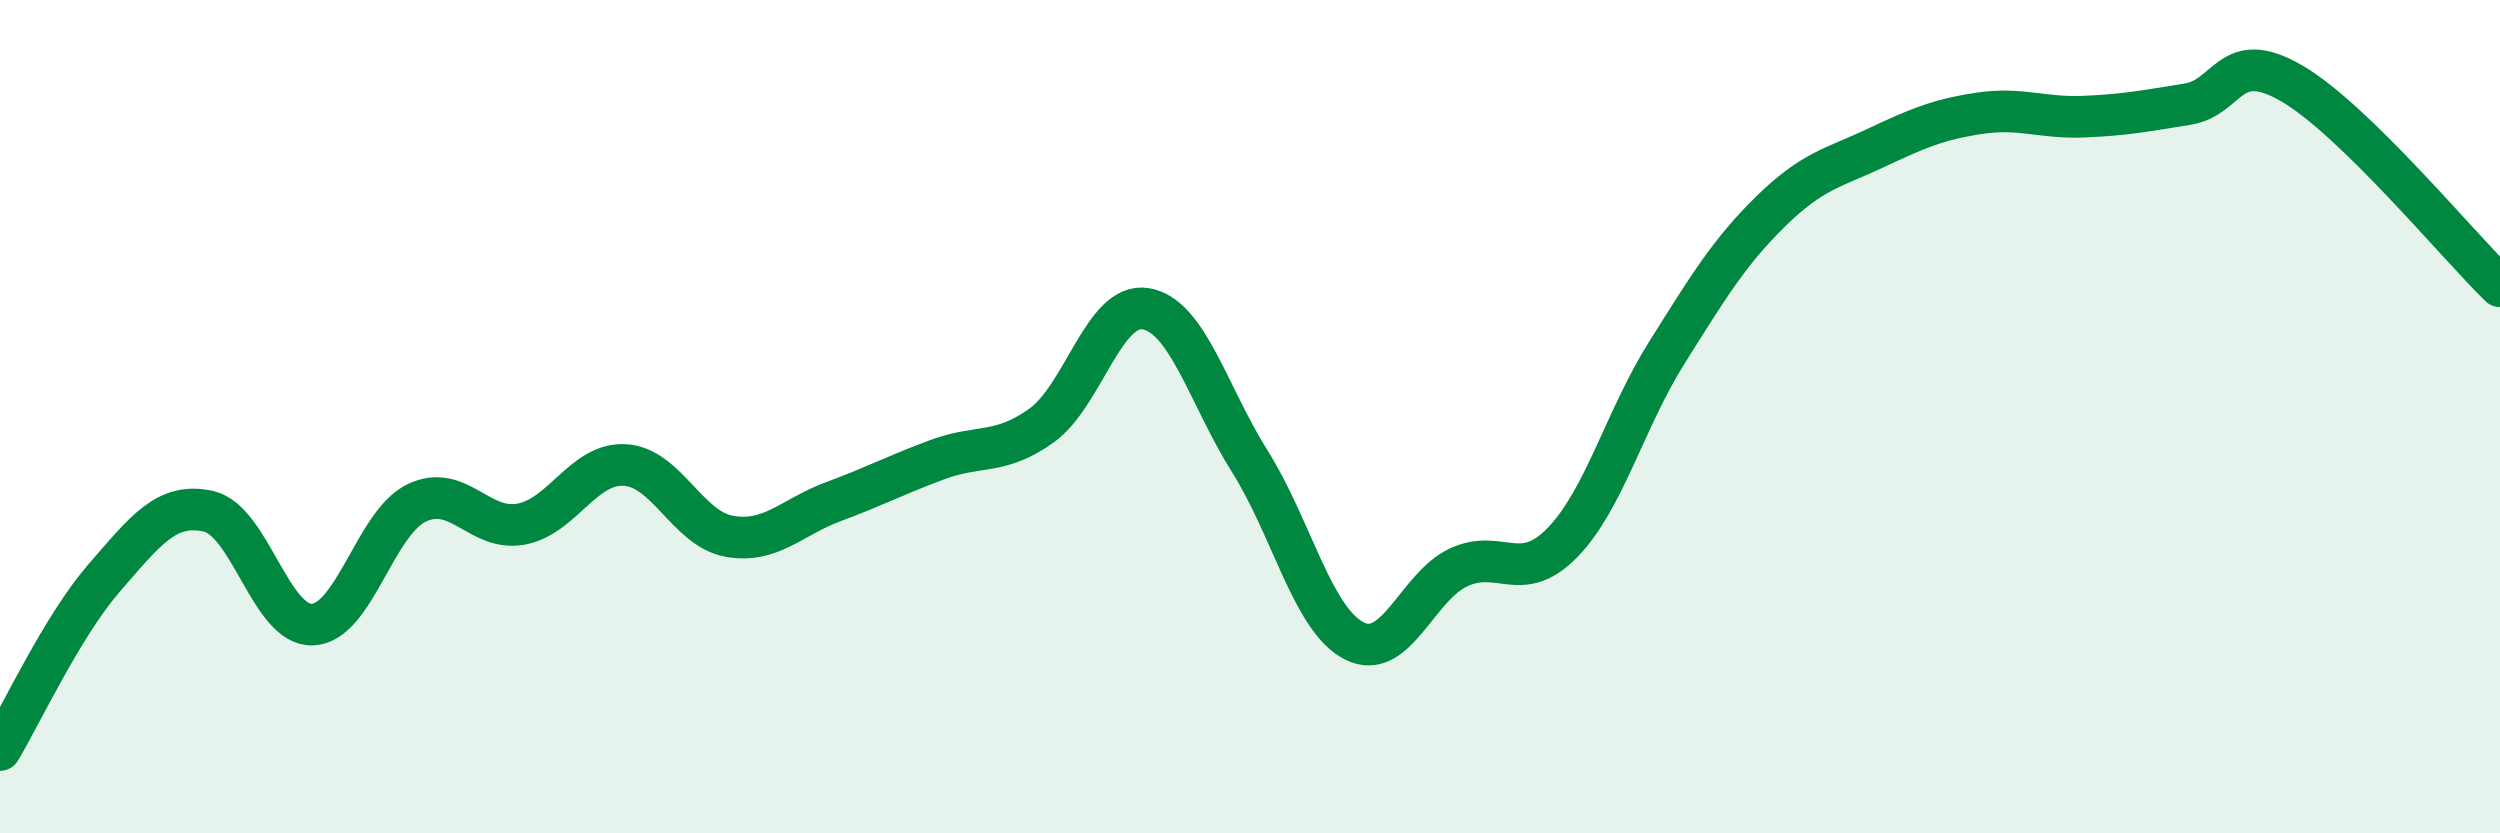
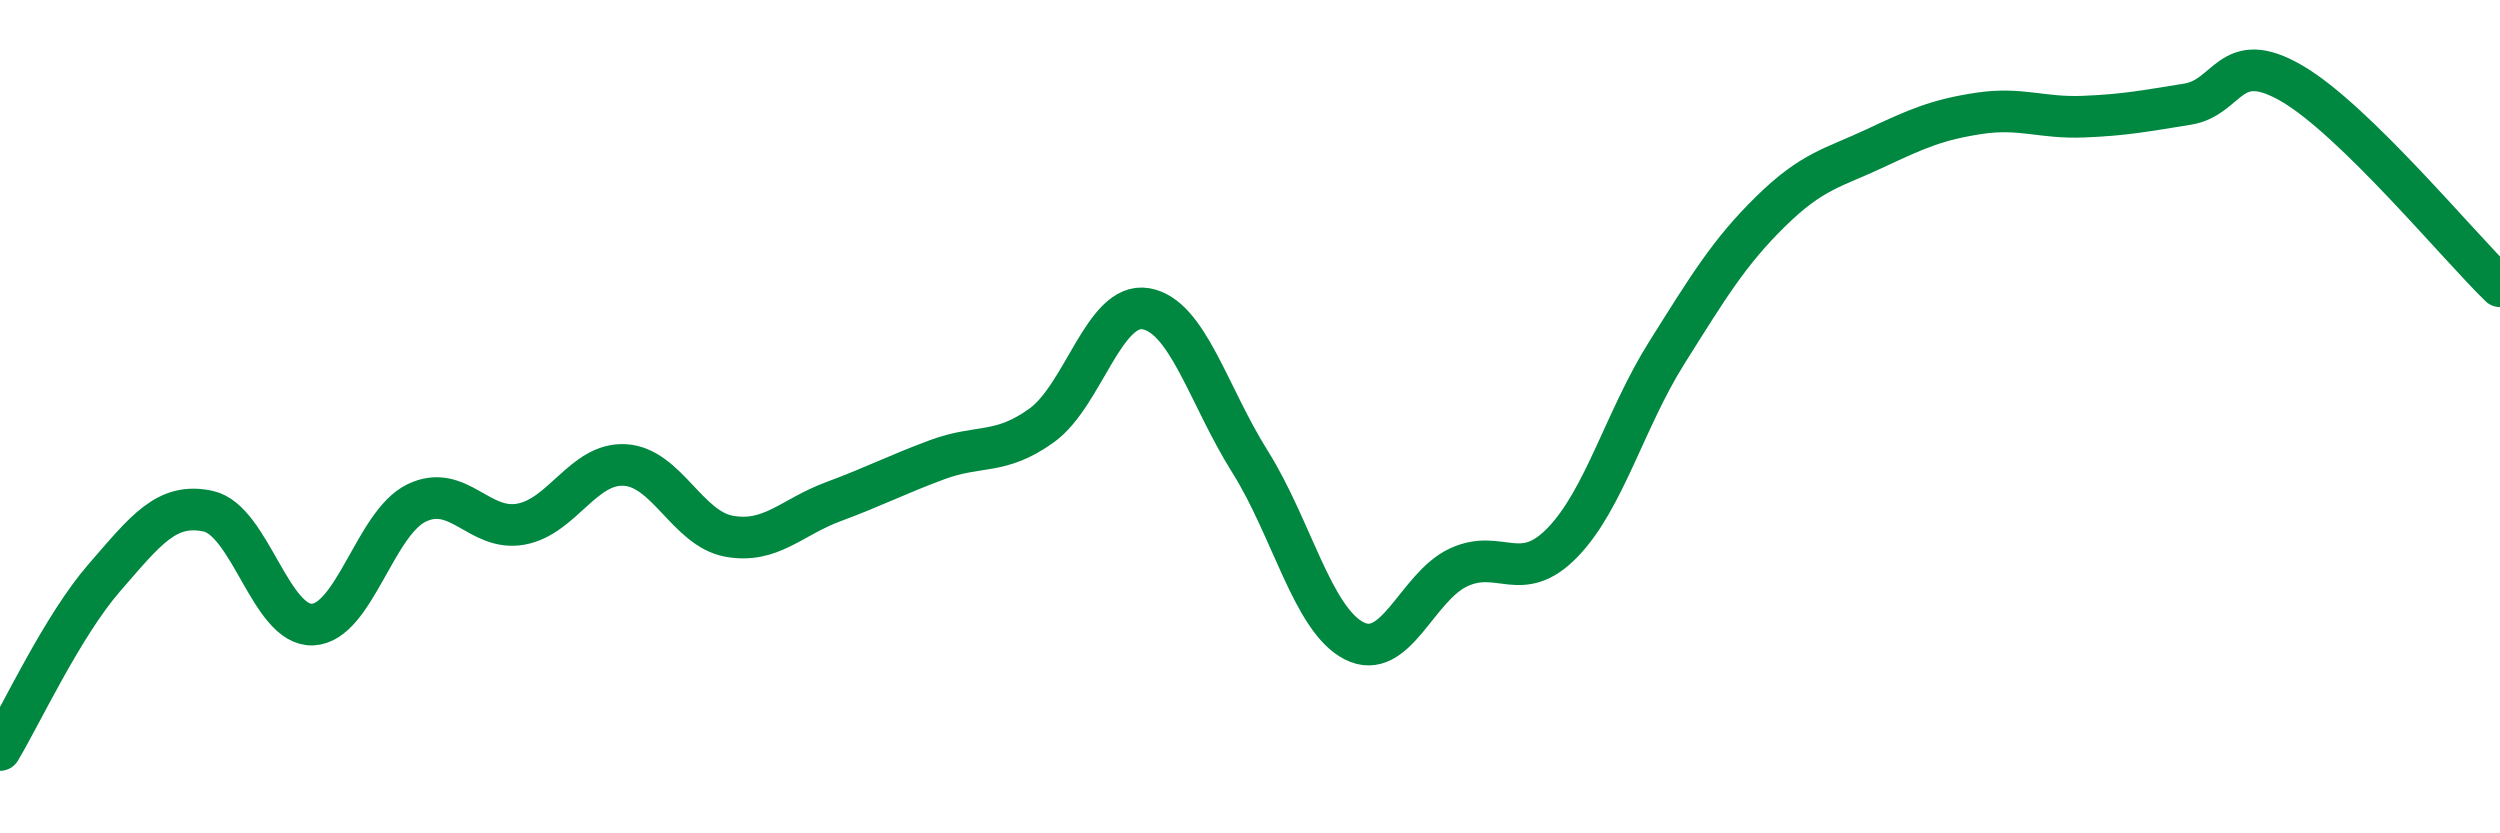
<svg xmlns="http://www.w3.org/2000/svg" width="60" height="20" viewBox="0 0 60 20">
-   <path d="M 0,18 C 0.5,17.17 1.5,15.02 2.5,13.87 C 3.5,12.72 4,12.05 5,12.27 C 6,12.49 6.5,15.03 7.5,14.99 C 8.5,14.95 9,12.55 10,12.07 C 11,11.59 11.5,12.76 12.5,12.58 C 13.5,12.4 14,11.1 15,11.16 C 16,11.22 16.5,12.69 17.5,12.87 C 18.5,13.05 19,12.41 20,12.04 C 21,11.67 21.5,11.4 22.5,11.03 C 23.5,10.66 24,10.93 25,10.21 C 26,9.49 26.5,7.24 27.5,7.41 C 28.5,7.58 29,9.49 30,11.08 C 31,12.67 31.5,14.87 32.5,15.38 C 33.5,15.89 34,14.09 35,13.62 C 36,13.15 36.5,14.05 37.5,13.02 C 38.5,11.99 39,10.06 40,8.47 C 41,6.88 41.5,6.05 42.5,5.07 C 43.5,4.09 44,4.03 45,3.56 C 46,3.09 46.5,2.87 47.5,2.72 C 48.5,2.57 49,2.84 50,2.8 C 51,2.76 51.5,2.66 52.5,2.5 C 53.5,2.34 53.5,1.13 55,2 C 56.5,2.87 59,5.9 60,6.87L60 20L0 20Z" fill="#008740" opacity="0.1" stroke-linecap="round" stroke-linejoin="round" />
  <path d="M 0,18 C 0.5,17.17 1.5,15.02 2.5,13.87 C 3.5,12.72 4,12.05 5,12.27 C 6,12.49 6.5,15.03 7.5,14.99 C 8.5,14.95 9,12.55 10,12.07 C 11,11.59 11.5,12.76 12.5,12.58 C 13.5,12.4 14,11.1 15,11.16 C 16,11.22 16.5,12.69 17.5,12.87 C 18.5,13.05 19,12.41 20,12.04 C 21,11.67 21.5,11.4 22.5,11.03 C 23.5,10.66 24,10.93 25,10.21 C 26,9.49 26.5,7.24 27.5,7.41 C 28.5,7.58 29,9.49 30,11.08 C 31,12.67 31.5,14.87 32.5,15.38 C 33.5,15.89 34,14.09 35,13.62 C 36,13.15 36.5,14.05 37.5,13.02 C 38.5,11.99 39,10.06 40,8.47 C 41,6.88 41.5,6.05 42.5,5.07 C 43.5,4.09 44,4.03 45,3.56 C 46,3.09 46.5,2.87 47.5,2.72 C 48.5,2.57 49,2.84 50,2.8 C 51,2.76 51.5,2.66 52.5,2.5 C 53.5,2.34 53.5,1.13 55,2 C 56.5,2.87 59,5.9 60,6.87" stroke="#008740" stroke-width="1" fill="none" stroke-linecap="round" stroke-linejoin="round" />
</svg>